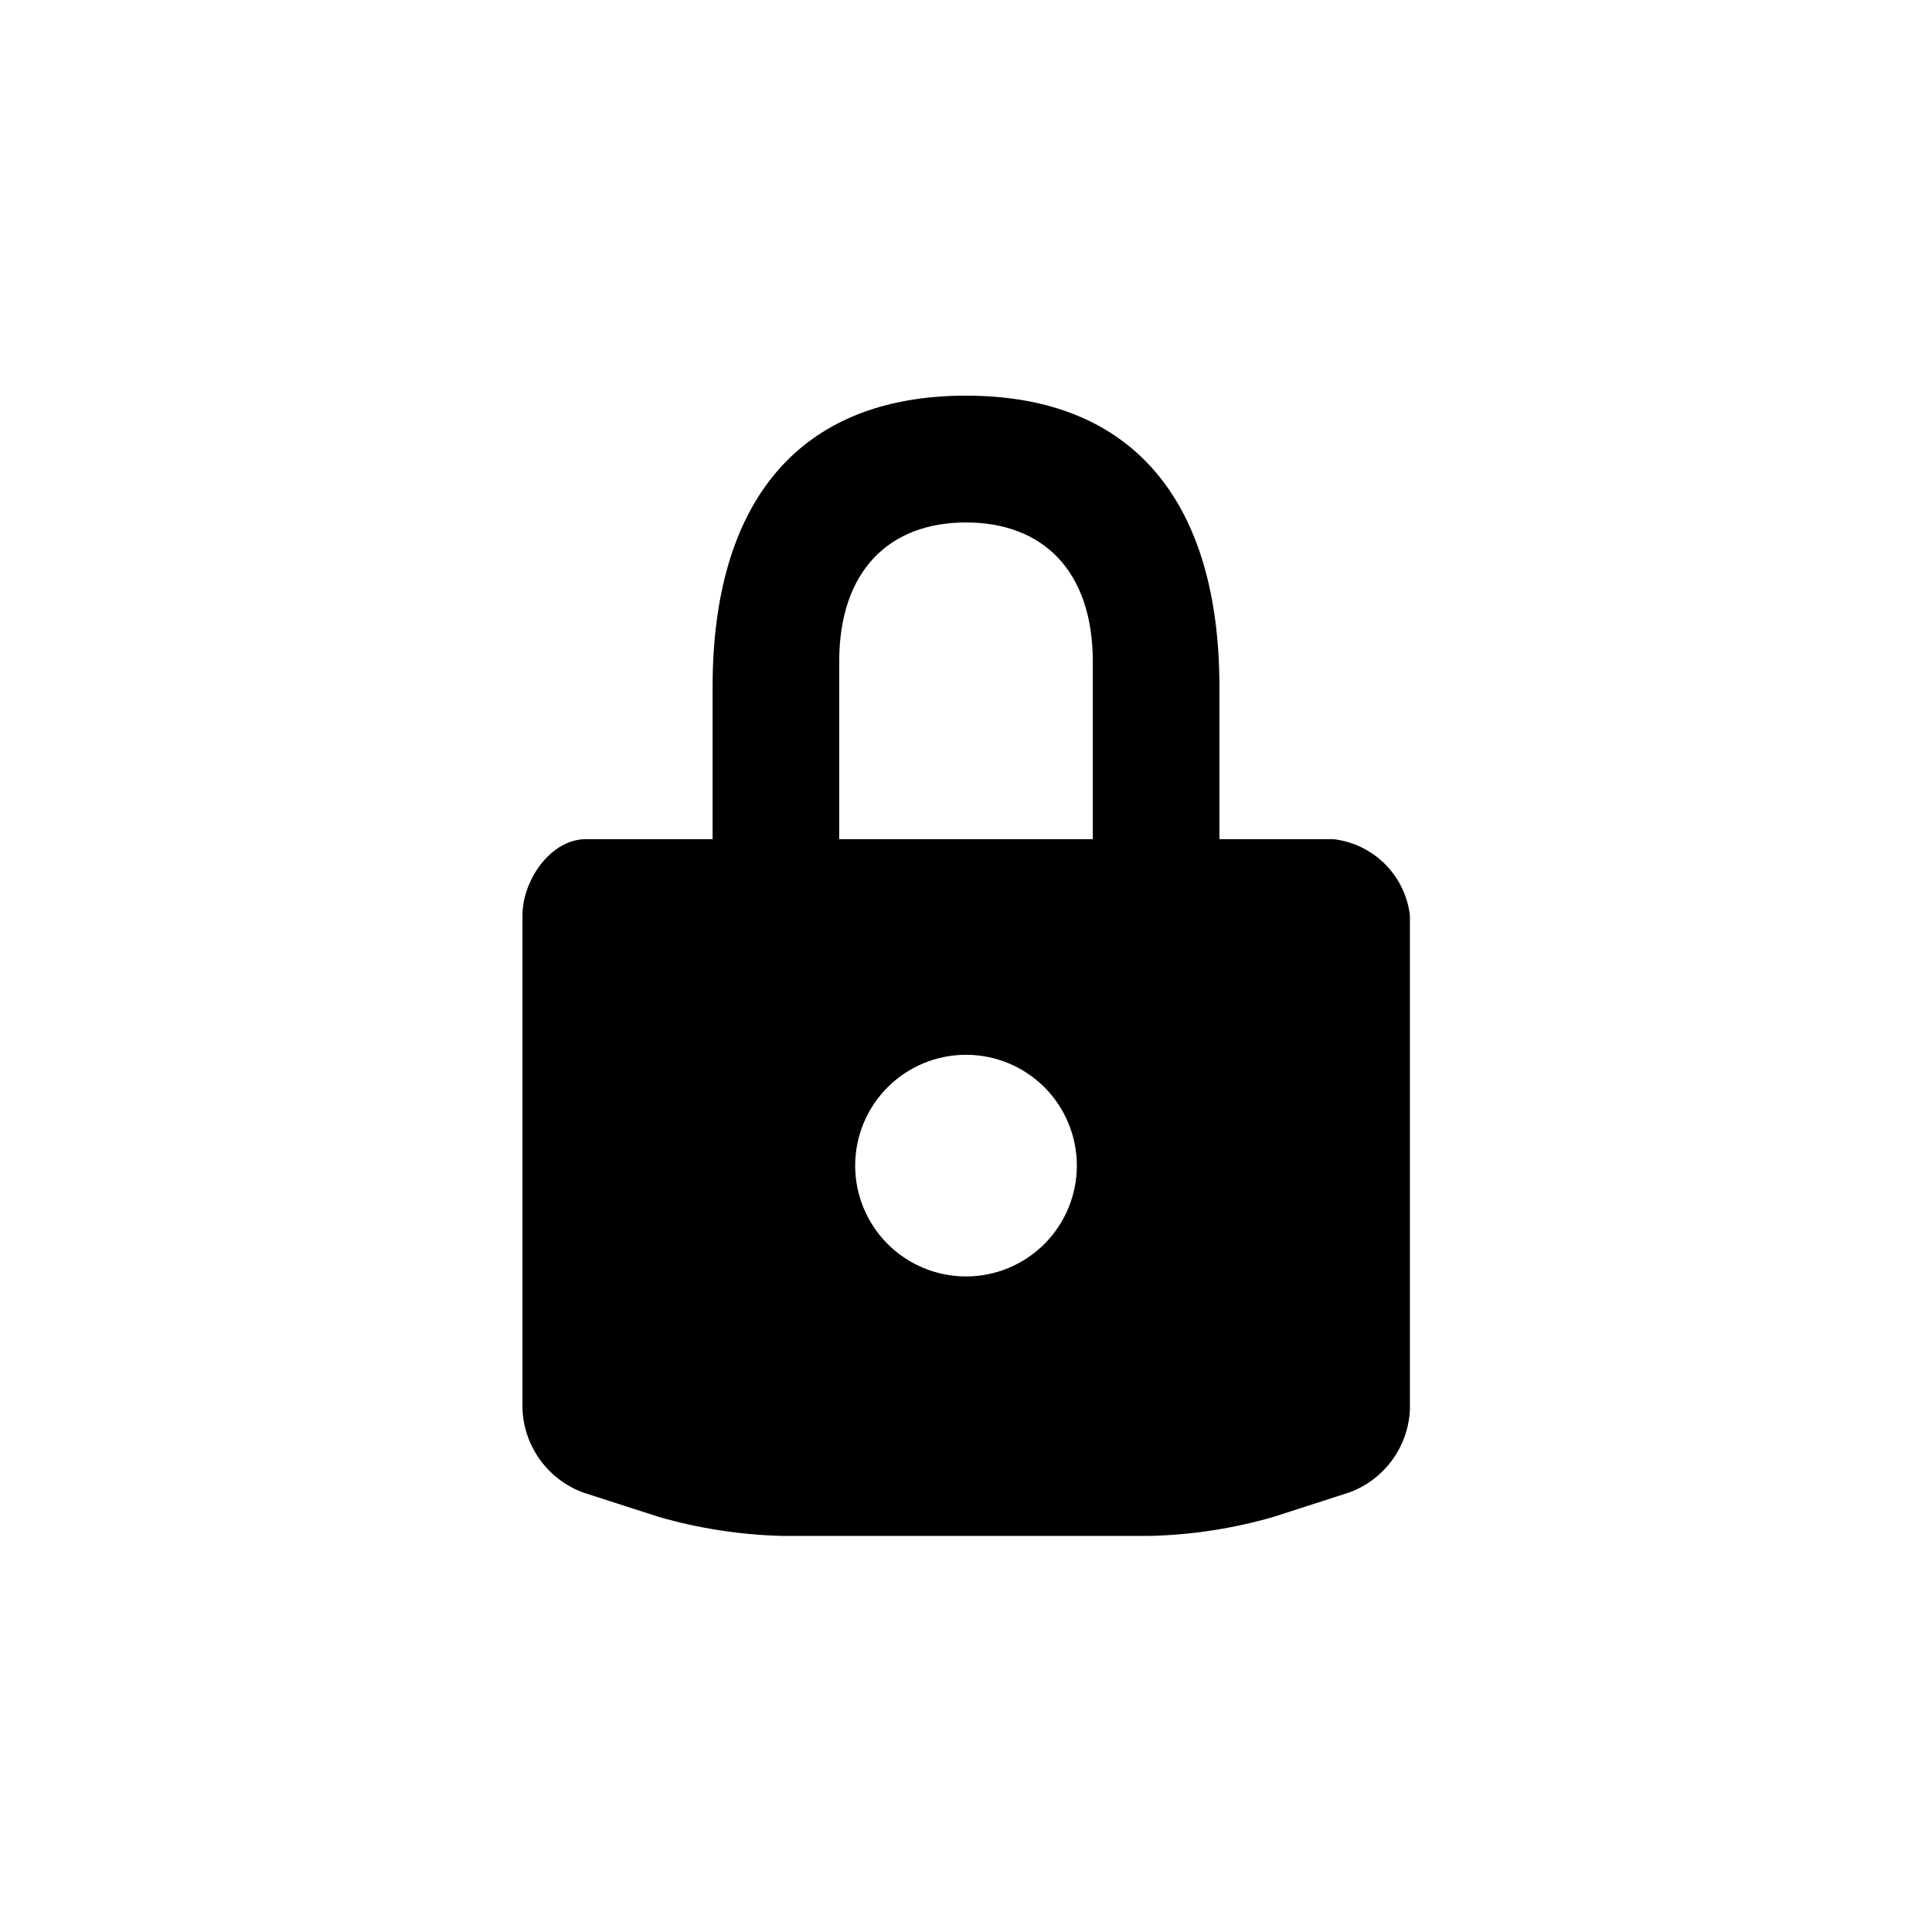
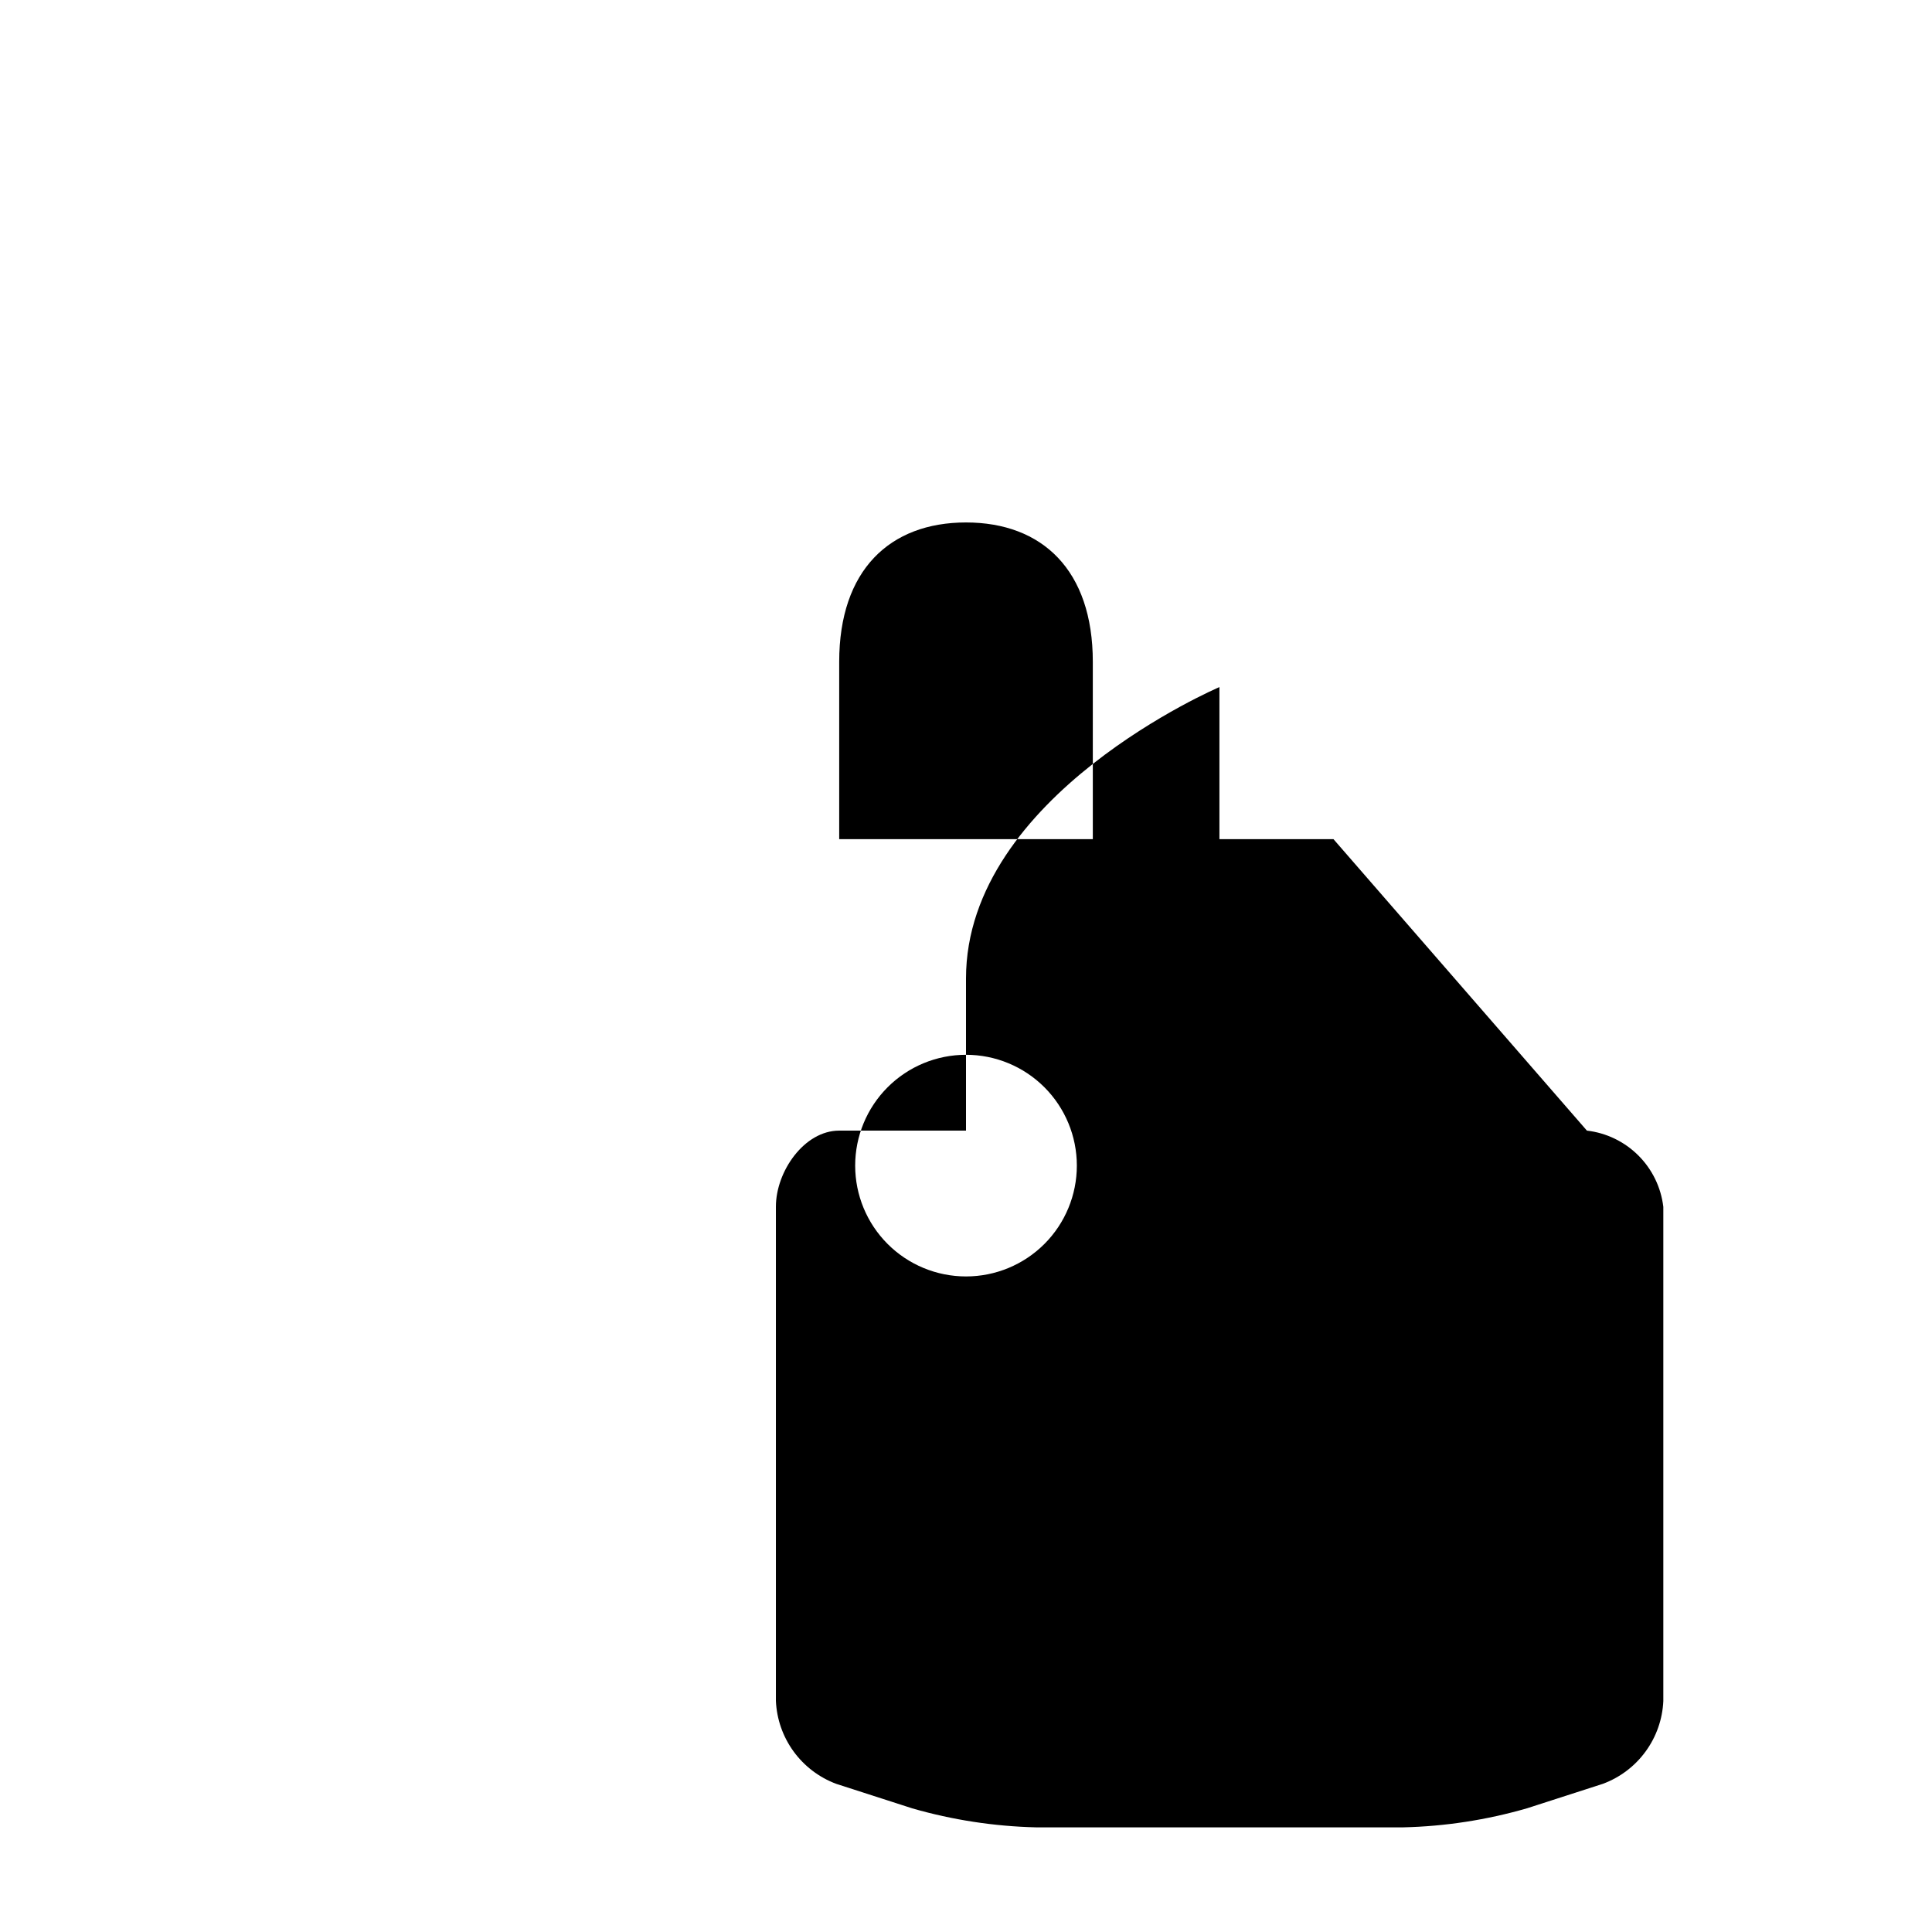
<svg xmlns="http://www.w3.org/2000/svg" fill="#000000" width="800px" height="800px" version="1.1" viewBox="144 144 512 512">
-   <path d="m497.39 366.39h-30.23v-40.305c0-48.617-22.418-77.234-67.156-77.234s-67.16 28.617-67.16 77.234v40.305h-33.602c-9.27 0-16.777 10.832-16.777 20.152v130.99c0.215 4.82 1.844 9.477 4.684 13.379 2.84 3.906 6.766 6.891 11.285 8.586l20.152 6.5c10.672 3.074 21.695 4.766 32.801 5.035h97.336c11.086-0.262 22.094-1.957 32.746-5.035l20.152-6.5c4.527-1.676 8.461-4.648 11.309-8.547 2.852-3.898 4.488-8.547 4.711-13.371v-130.99 0.004c-0.609-5.156-2.941-9.953-6.617-13.617-3.676-3.668-8.477-5.988-13.633-6.586zm-97.387 115.88c-7.793 0-15.262-3.094-20.77-8.602-5.508-5.508-8.605-12.98-8.605-20.77 0-7.789 3.098-15.262 8.605-20.77 5.508-5.508 12.977-8.602 20.77-8.602 7.789 0 15.258 3.094 20.77 8.602 5.508 5.508 8.602 12.98 8.602 20.77 0 7.789-3.094 15.262-8.602 20.77-5.512 5.508-12.98 8.602-20.77 8.602zm33.605-115.88h-67.211v-47.004c0-24.285 13.402-36.93 33.605-36.93s33.605 12.645 33.605 36.93z" />
+   <path d="m497.39 366.39h-30.23v-40.305s-67.16 28.617-67.16 77.234v40.305h-33.602c-9.27 0-16.777 10.832-16.777 20.152v130.99c0.215 4.82 1.844 9.477 4.684 13.379 2.84 3.906 6.766 6.891 11.285 8.586l20.152 6.5c10.672 3.074 21.695 4.766 32.801 5.035h97.336c11.086-0.262 22.094-1.957 32.746-5.035l20.152-6.5c4.527-1.676 8.461-4.648 11.309-8.547 2.852-3.898 4.488-8.547 4.711-13.371v-130.99 0.004c-0.609-5.156-2.941-9.953-6.617-13.617-3.676-3.668-8.477-5.988-13.633-6.586zm-97.387 115.88c-7.793 0-15.262-3.094-20.77-8.602-5.508-5.508-8.605-12.98-8.605-20.77 0-7.789 3.098-15.262 8.605-20.77 5.508-5.508 12.977-8.602 20.77-8.602 7.789 0 15.258 3.094 20.77 8.602 5.508 5.508 8.602 12.98 8.602 20.77 0 7.789-3.094 15.262-8.602 20.77-5.512 5.508-12.98 8.602-20.77 8.602zm33.605-115.88h-67.211v-47.004c0-24.285 13.402-36.93 33.605-36.93s33.605 12.645 33.605 36.93z" />
</svg>